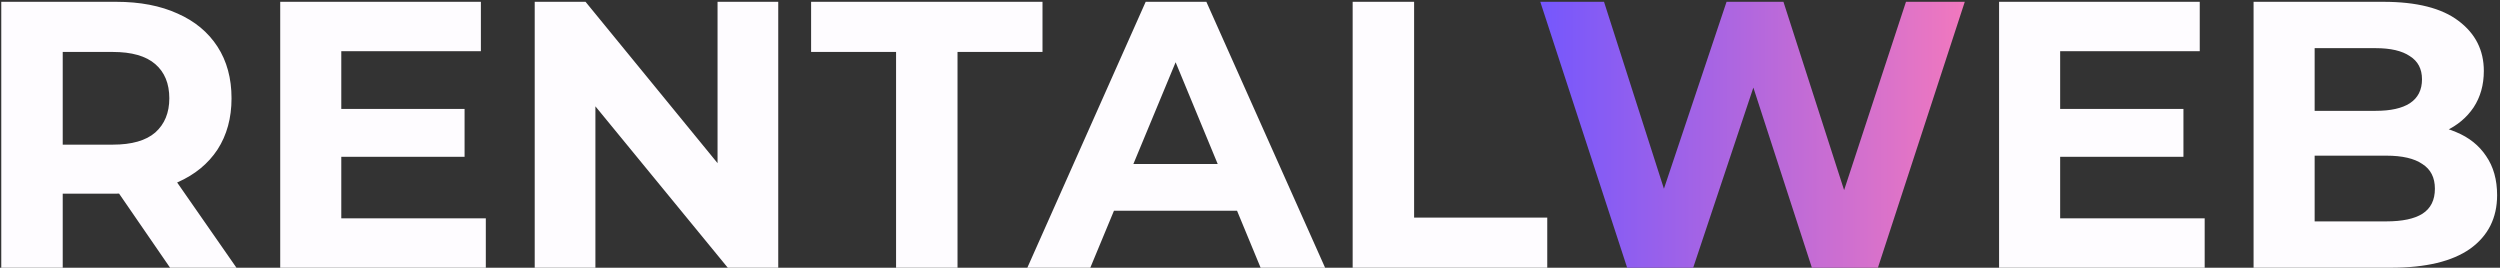
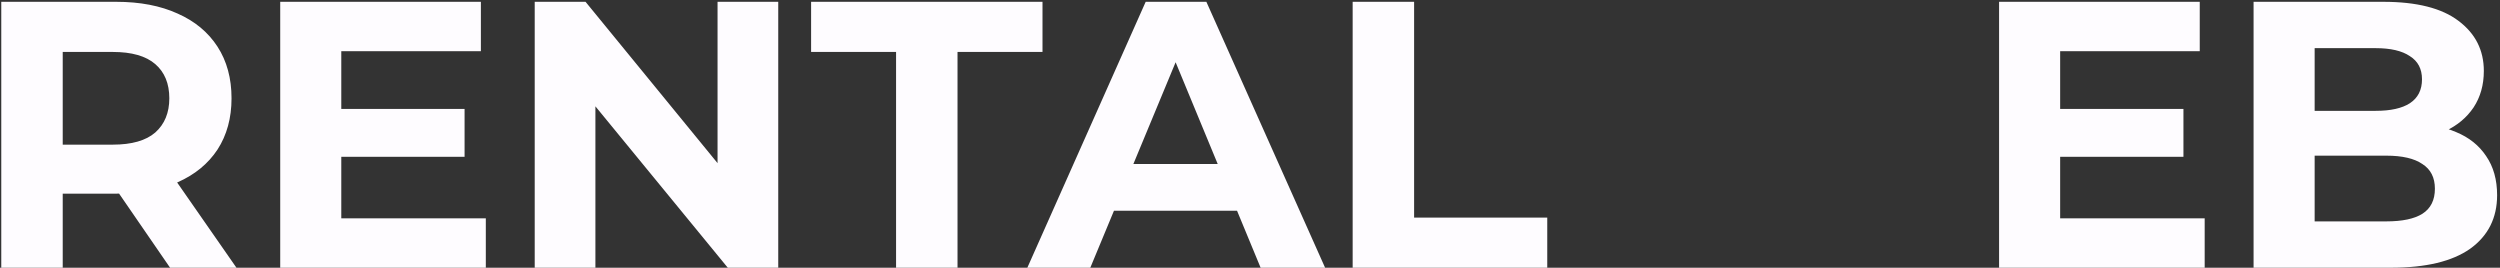
<svg xmlns="http://www.w3.org/2000/svg" width="691" height="74" viewBox="0 0 691 74" fill="none">
  <rect x="0" y="0" width="691" height="74" fill="#333333" stroke="none" />
  <g clip-path="url(#clip0_2069_821)">
    <path d="M0.352 74V0.5H32.121C38.691 0.5 44.353 1.585 49.106 3.755C53.859 5.855 57.529 8.9 60.115 12.89C62.701 16.88 63.995 21.64 63.995 27.17C63.995 32.63 62.701 37.355 60.115 41.345C57.529 45.265 53.859 48.275 49.106 50.375C44.353 52.475 38.691 53.525 32.121 53.525H9.788L17.337 46.07V74H0.352ZM47.009 74L28.661 47.33H46.799L65.358 74H47.009ZM17.337 47.96L9.788 39.98H31.177C36.419 39.98 40.334 38.86 42.92 36.62C45.506 34.31 46.799 31.16 46.799 27.17C46.799 23.11 45.506 19.96 42.92 17.72C40.334 15.48 36.419 14.36 31.177 14.36H9.788L17.337 6.275V47.96ZM93.074 30.11H128.408V43.34H93.074V30.11ZM94.332 60.35H134.28V74H77.452V0.5H132.917V14.15H94.332V60.35ZM147.794 74V0.5H161.844L205.146 53.42H198.331V0.5H215.107V74H201.162L157.755 21.08H164.57V74H147.794ZM247.674 74V14.36H224.188V0.5H288.146V14.36H264.66V74H247.674ZM283.953 74L316.666 0.5H333.441L366.259 74H348.435L321.593 9.11H328.304L301.358 74H283.953ZM300.309 58.25L304.818 45.335H342.563L347.176 58.25H300.309ZM373.874 74V0.5H390.859V60.14H427.661V74H373.874ZM568.168 30.11H603.502V43.34H568.168V30.11ZM569.426 60.35H609.373V74H552.545V0.5H608.01V14.15H569.426V60.35ZM622.888 74V0.5H658.747C667.973 0.5 674.893 2.25 679.506 5.75C684.19 9.25 686.531 13.87 686.531 19.61C686.531 23.46 685.588 26.82 683.7 29.69C681.813 32.49 679.227 34.66 675.942 36.2C672.656 37.74 668.882 38.51 664.618 38.51L666.61 34.205C671.224 34.205 675.313 34.975 678.877 36.515C682.442 37.985 685.203 40.19 687.161 43.13C689.188 46.07 690.201 49.675 690.201 53.945C690.201 60.245 687.72 65.18 682.757 68.75C677.794 72.25 670.49 74 660.843 74H622.888ZM639.769 61.19H659.585C663.989 61.19 667.309 60.49 669.546 59.09C671.853 57.62 673.006 55.31 673.006 52.16C673.006 49.08 671.853 46.805 669.546 45.335C667.309 43.795 663.989 43.025 659.585 43.025H638.511V30.635H656.65C660.774 30.635 663.919 29.935 666.086 28.535C668.323 27.065 669.441 24.86 669.441 21.92C669.441 19.05 668.323 16.915 666.086 15.515C663.919 14.045 660.774 13.31 656.65 13.31H639.769V61.19Z" fill="#FEFCFF" />
-     <path d="M449.748 74.005L425.738 0.505H443.352L464.217 65.605H455.41L477.218 0.505H492.946L513.915 65.605H505.422L526.811 0.505H543.063L519.053 74.005H500.809L482.251 16.885H487.074L467.992 74.005H449.748Z" fill="url(#paint0_linear_2069_821)" />
  </g>
  <defs>
    <linearGradient id="paint0_linear_2069_821" x1="425.793" y1="37.379" x2="543.019" y2="37.379" gradientUnits="userSpaceOnUse">
      <stop stop-color="#7557FD" />
      <stop offset="1" stop-color="#F178BE" />
    </linearGradient>
    <clipPath id="clip0_2069_821">
      <rect width="691" height="74" fill="white" />
    </clipPath>
  </defs>
</svg>